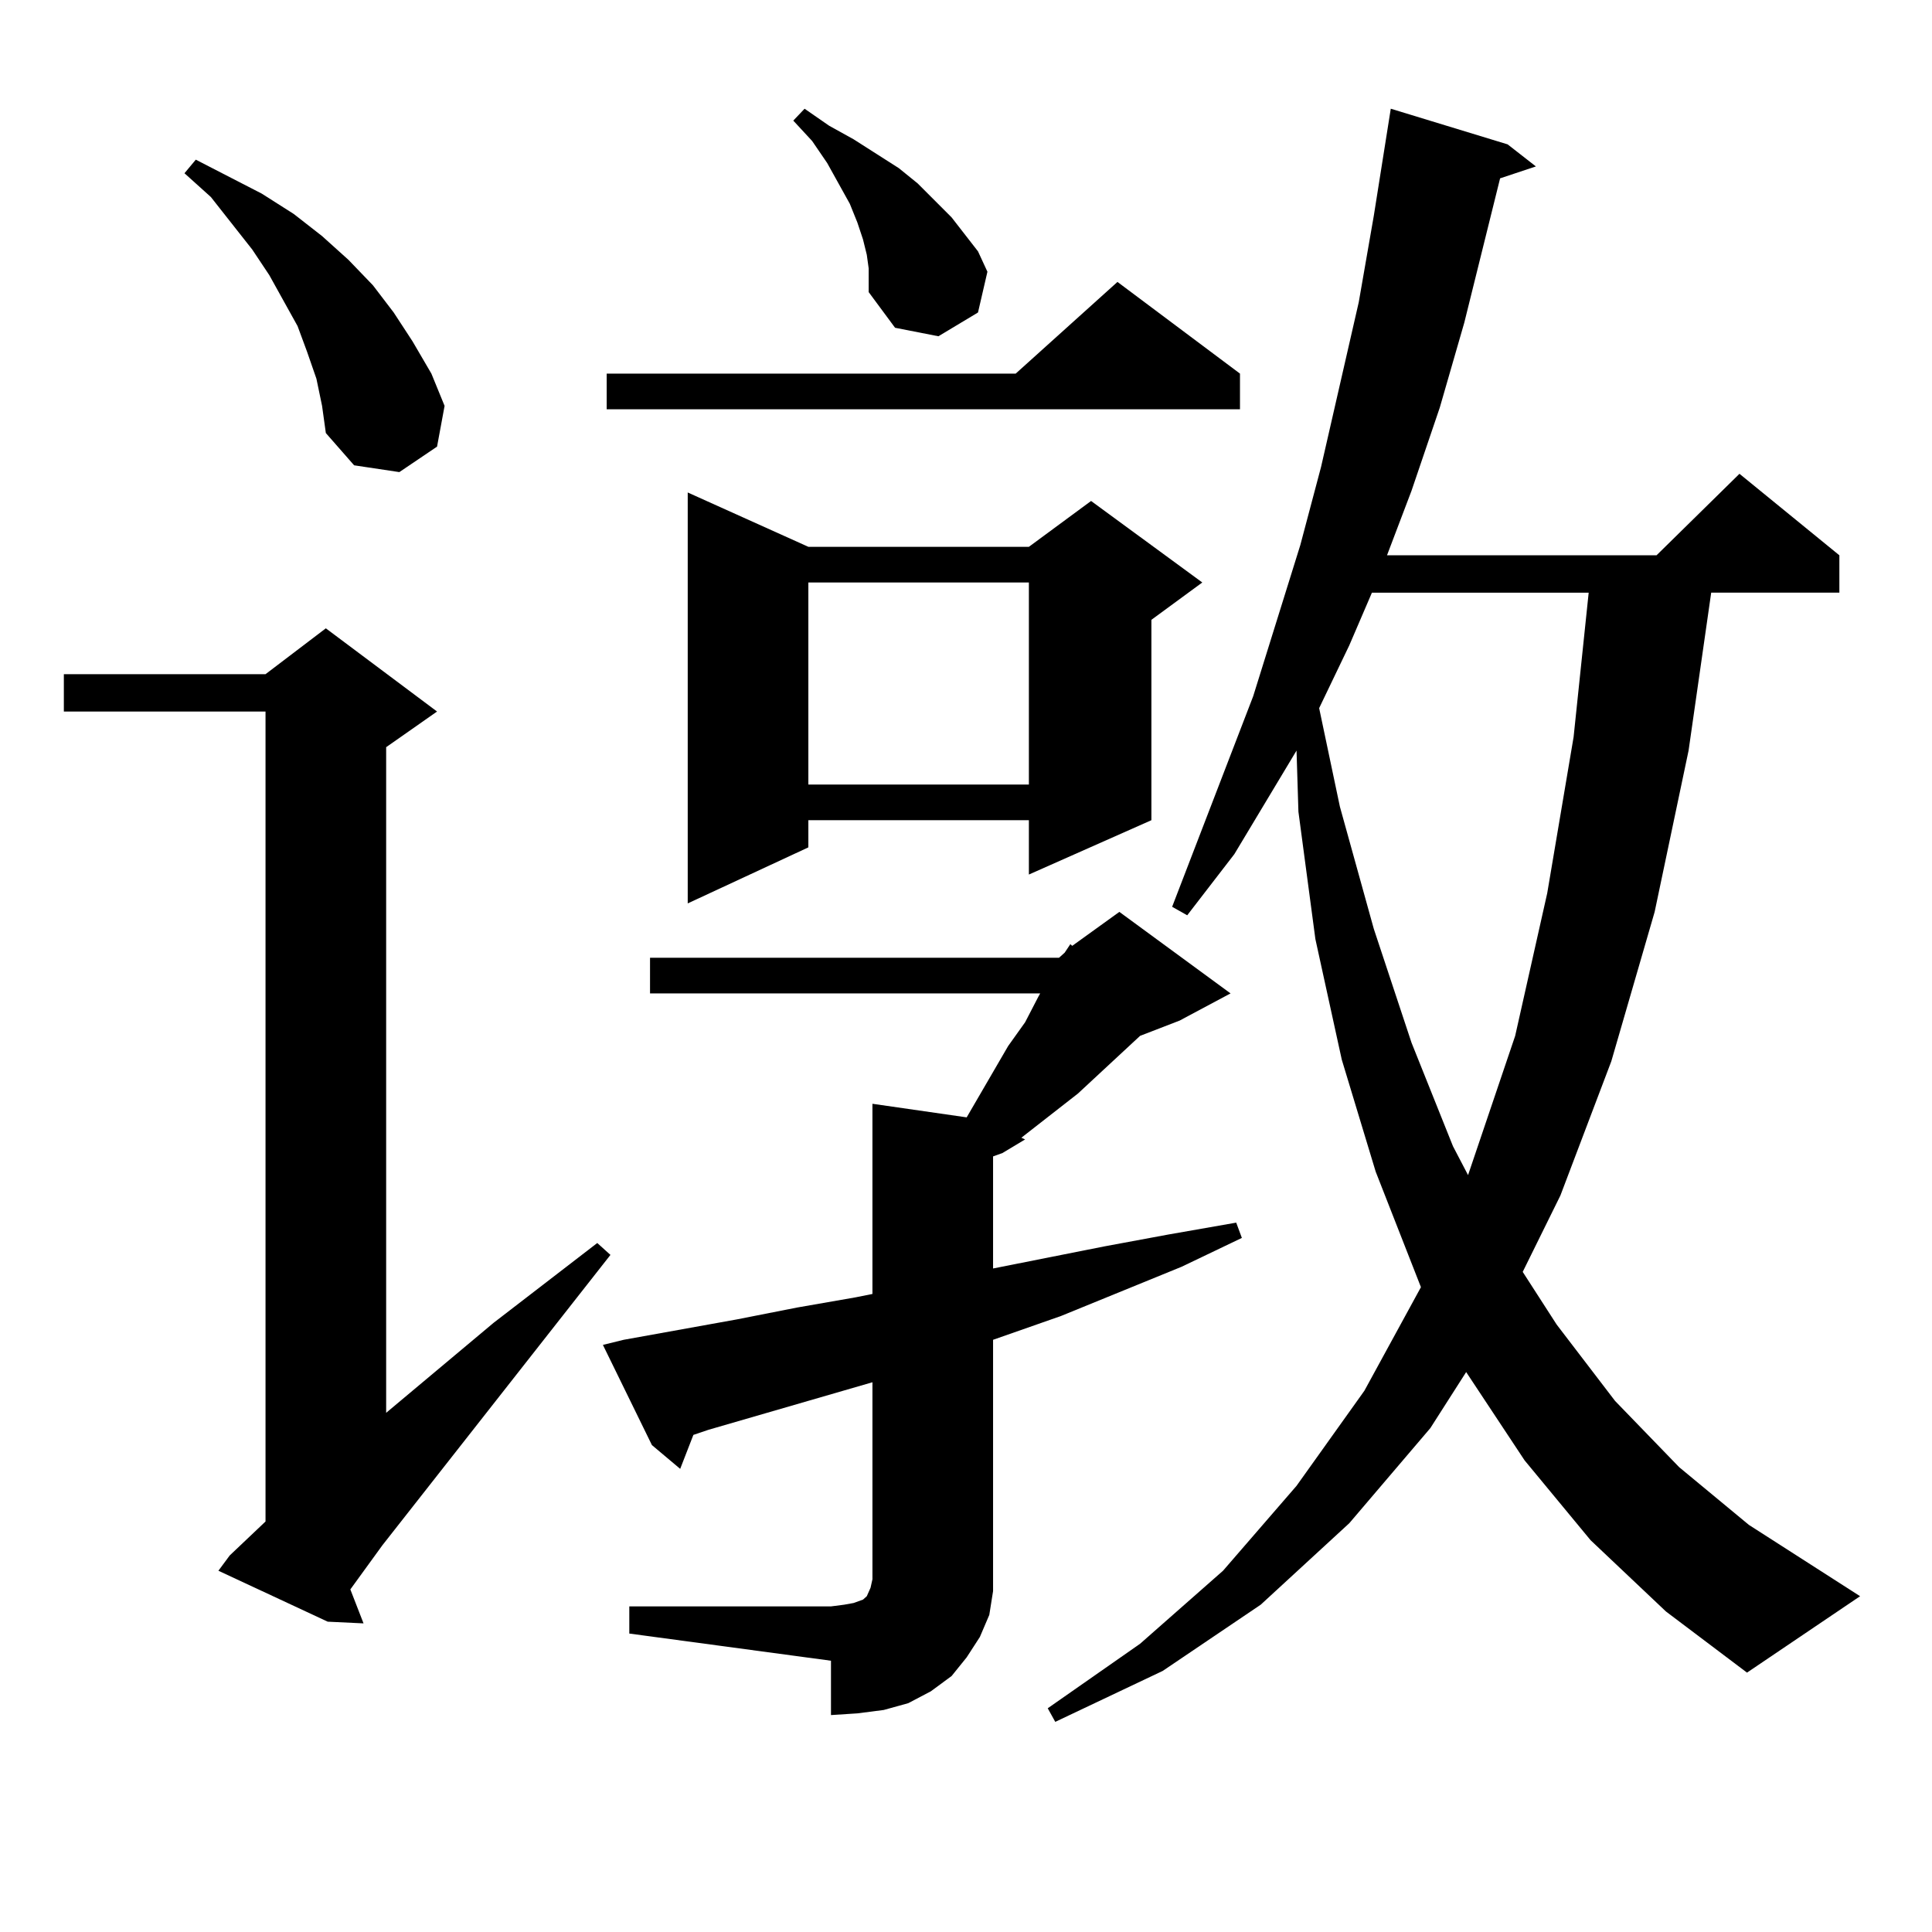
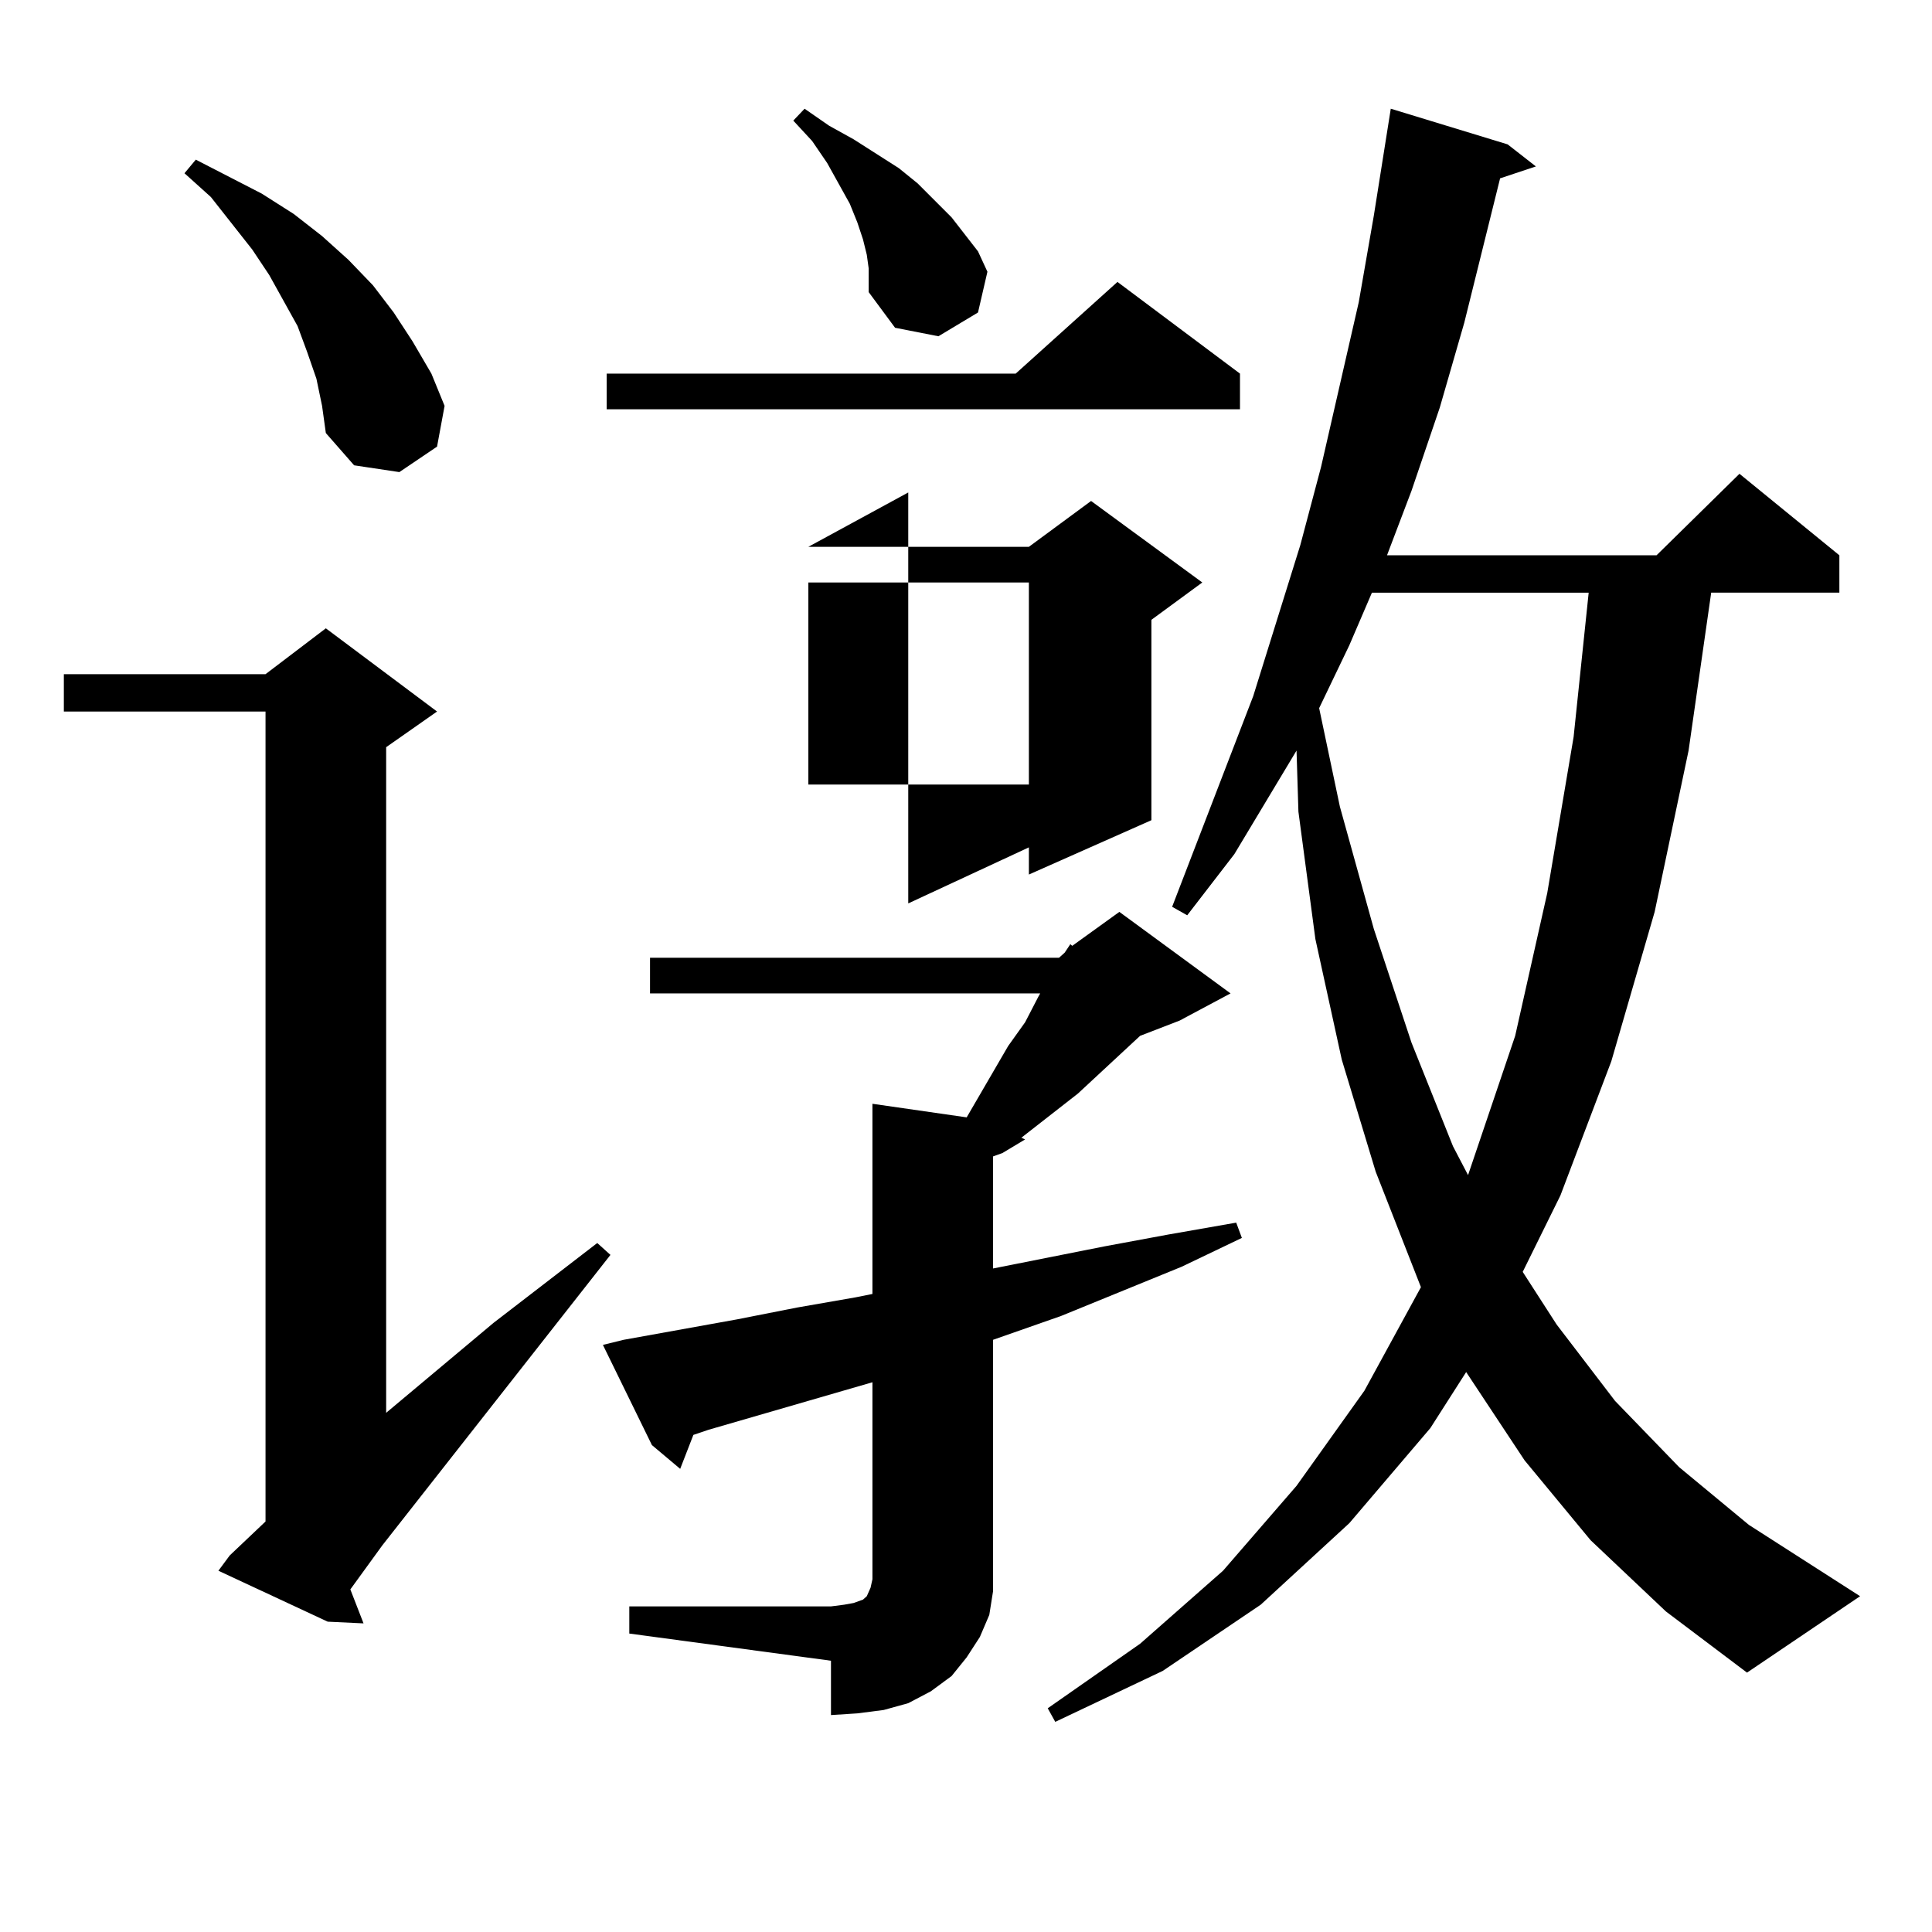
<svg xmlns="http://www.w3.org/2000/svg" version="1.1" id="图层_1" x="0px" y="0px" width="1000px" height="1000px" viewBox="0 0 1000 1000" enable-background="new 0 0 1000 1000" xml:space="preserve">
-   <path d="M118.899,805.102l18.536-17.578V368.285H33.048v-19.336h104.388l31.219-23.73l57.56,43.066l-26.341,18.457v344.531  l55.608-46.582l53.657-41.309l6.829,6.152L197.922,799.828l-16.585,22.852l6.829,17.578l-18.536-0.879l-56.584-26.367  L118.899,805.102z M163.776,196.02l-4.878-14.063l-4.878-13.184l-14.634-26.367l-8.78-13.184l-21.463-27.246L95.485,89.672  l5.854-7.031l34.146,17.578l16.585,10.547l14.634,11.426l13.658,12.305l12.683,13.184l10.731,14.063l9.756,14.941l9.756,16.699  l6.829,16.699l-3.902,21.094l-19.512,13.184l-23.414-3.516l-14.634-16.699l-1.951-14.063L163.776,196.02z M325.724,831.469h104.388  l6.829-0.879l4.878-0.879l4.878-1.758l1.951-1.758l1.951-4.395l0.976-4.395V715.453l-84.876,24.609l-7.805,2.637l-6.829,17.578  l-14.634-12.305l-25.365-51.855l10.731-2.637l58.535-10.547l31.219-6.152l30.243-5.273l8.78-1.758v-98.438l48.779,7.031  l21.463-36.914l8.78-12.305l6.829-13.184l0.976-1.758H336.455v-18.457h211.702l2.927-2.637l2.927-4.395l0.976,0.879l24.39-17.578  l57.56,42.188l-26.341,14.063l-20.487,7.91l-32.194,29.883l-29.268,22.852l1.951,0.879l-11.707,7.031l-4.878,1.758v58.008  l57.56-11.426l33.17-6.152l35.121-6.152l2.927,7.91l-31.219,14.941l-62.438,25.488l-35.121,12.305v118.652v11.426l-1.951,12.305  l-4.878,11.426l-6.829,10.547l-7.805,9.668l-10.731,7.91l-11.707,6.152l-12.683,3.516l-13.658,1.758l-13.658,0.879v-28.125  l-104.388-14.063V831.469z M641.813,193.383v18.457H314.017v-18.457h211.702l52.682-47.461L641.813,193.383z M418.404,283.031  h114.144l32.194-23.73l57.56,42.188l-26.341,19.336v103.711l-63.413,28.125v-28.125H418.404v14.063l-62.438,29.004V254.906  L418.404,283.031z M449.623,138.891l-0.976-7.031l-1.951-7.91l-2.927-8.789l-3.902-9.668L428.16,84.398l-7.805-11.426L410.6,62.426  l5.854-6.152l12.683,8.789l12.683,7.031l23.414,14.941l9.756,7.91l17.561,17.578l6.829,8.789l6.829,8.789l4.878,10.547  l-4.878,21.094l-20.487,12.305l-22.438-4.395l-13.658-18.457v-5.273V138.891z M418.404,301.488v104.59h114.144v-104.59H418.404z   M823.272,797.191l-34.146-41.309l-30.243-45.703l-18.536,29.004l-41.95,49.219l-45.853,42.188l-50.73,34.277l-55.608,26.367  l-3.902-7.031l47.804-33.398l42.926-37.793l38.048-43.945l35.121-49.219l29.268-53.613l-23.414-59.766l-17.561-58.008  l-13.658-62.402l-8.78-65.918l-0.976-31.641l-32.194,53.613l-24.39,31.641l-7.805-4.395l41.95-108.984l24.39-78.223l10.731-40.43  l19.512-85.254l7.805-44.824l8.78-55.371l60.486,18.457l14.634,11.426l-18.536,6.152l-18.536,74.707l-12.683,43.945l-14.634,43.066  l-12.683,33.398h139.509l42.926-42.188l51.706,42.188v19.336h-66.34L874.003,388.5l-17.561,83.496l-22.438,77.344l-26.341,69.434  l-19.512,39.551l17.561,27.246l30.243,39.551l33.17,34.277l36.097,29.883l57.56,36.914l-58.535,39.551l-41.95-31.641  L823.272,797.191z M710.104,306.762l-11.707,27.246l-15.609,32.52l10.731,50.977l17.561,63.281l19.512,58.887l21.463,53.613  l7.805,14.941l24.39-72.07l16.585-73.828l13.658-80.859l7.805-74.707H710.104z" />
+   <path d="M118.899,805.102l18.536-17.578V368.285H33.048v-19.336h104.388l31.219-23.73l57.56,43.066l-26.341,18.457v344.531  l55.608-46.582l53.657-41.309l6.829,6.152L197.922,799.828l-16.585,22.852l6.829,17.578l-18.536-0.879l-56.584-26.367  L118.899,805.102z M163.776,196.02l-4.878-14.063l-4.878-13.184l-14.634-26.367l-8.78-13.184l-21.463-27.246L95.485,89.672  l5.854-7.031l34.146,17.578l16.585,10.547l14.634,11.426l13.658,12.305l12.683,13.184l10.731,14.063l9.756,14.941l9.756,16.699  l6.829,16.699l-3.902,21.094l-19.512,13.184l-23.414-3.516l-14.634-16.699l-1.951-14.063L163.776,196.02z M325.724,831.469h104.388  l6.829-0.879l4.878-0.879l4.878-1.758l1.951-1.758l1.951-4.395l0.976-4.395V715.453l-84.876,24.609l-7.805,2.637l-6.829,17.578  l-14.634-12.305l-25.365-51.855l10.731-2.637l58.535-10.547l31.219-6.152l30.243-5.273l8.78-1.758v-98.438l48.779,7.031  l21.463-36.914l8.78-12.305l6.829-13.184l0.976-1.758H336.455v-18.457h211.702l2.927-2.637l2.927-4.395l0.976,0.879l24.39-17.578  l57.56,42.188l-26.341,14.063l-20.487,7.91l-32.194,29.883l-29.268,22.852l1.951,0.879l-11.707,7.031l-4.878,1.758v58.008  l57.56-11.426l33.17-6.152l35.121-6.152l2.927,7.91l-31.219,14.941l-62.438,25.488l-35.121,12.305v118.652v11.426l-1.951,12.305  l-4.878,11.426l-6.829,10.547l-7.805,9.668l-10.731,7.91l-11.707,6.152l-12.683,3.516l-13.658,1.758l-13.658,0.879v-28.125  l-104.388-14.063V831.469z M641.813,193.383v18.457H314.017v-18.457h211.702l52.682-47.461L641.813,193.383z M418.404,283.031  h114.144l32.194-23.73l57.56,42.188l-26.341,19.336v103.711l-63.413,28.125v-28.125v14.063l-62.438,29.004V254.906  L418.404,283.031z M449.623,138.891l-0.976-7.031l-1.951-7.91l-2.927-8.789l-3.902-9.668L428.16,84.398l-7.805-11.426L410.6,62.426  l5.854-6.152l12.683,8.789l12.683,7.031l23.414,14.941l9.756,7.91l17.561,17.578l6.829,8.789l6.829,8.789l4.878,10.547  l-4.878,21.094l-20.487,12.305l-22.438-4.395l-13.658-18.457v-5.273V138.891z M418.404,301.488v104.59h114.144v-104.59H418.404z   M823.272,797.191l-34.146-41.309l-30.243-45.703l-18.536,29.004l-41.95,49.219l-45.853,42.188l-50.73,34.277l-55.608,26.367  l-3.902-7.031l47.804-33.398l42.926-37.793l38.048-43.945l35.121-49.219l29.268-53.613l-23.414-59.766l-17.561-58.008  l-13.658-62.402l-8.78-65.918l-0.976-31.641l-32.194,53.613l-24.39,31.641l-7.805-4.395l41.95-108.984l24.39-78.223l10.731-40.43  l19.512-85.254l7.805-44.824l8.78-55.371l60.486,18.457l14.634,11.426l-18.536,6.152l-18.536,74.707l-12.683,43.945l-14.634,43.066  l-12.683,33.398h139.509l42.926-42.188l51.706,42.188v19.336h-66.34L874.003,388.5l-17.561,83.496l-22.438,77.344l-26.341,69.434  l-19.512,39.551l17.561,27.246l30.243,39.551l33.17,34.277l36.097,29.883l57.56,36.914l-58.535,39.551l-41.95-31.641  L823.272,797.191z M710.104,306.762l-11.707,27.246l-15.609,32.52l10.731,50.977l17.561,63.281l19.512,58.887l21.463,53.613  l7.805,14.941l24.39-72.07l16.585-73.828l13.658-80.859l7.805-74.707H710.104z" />
</svg>